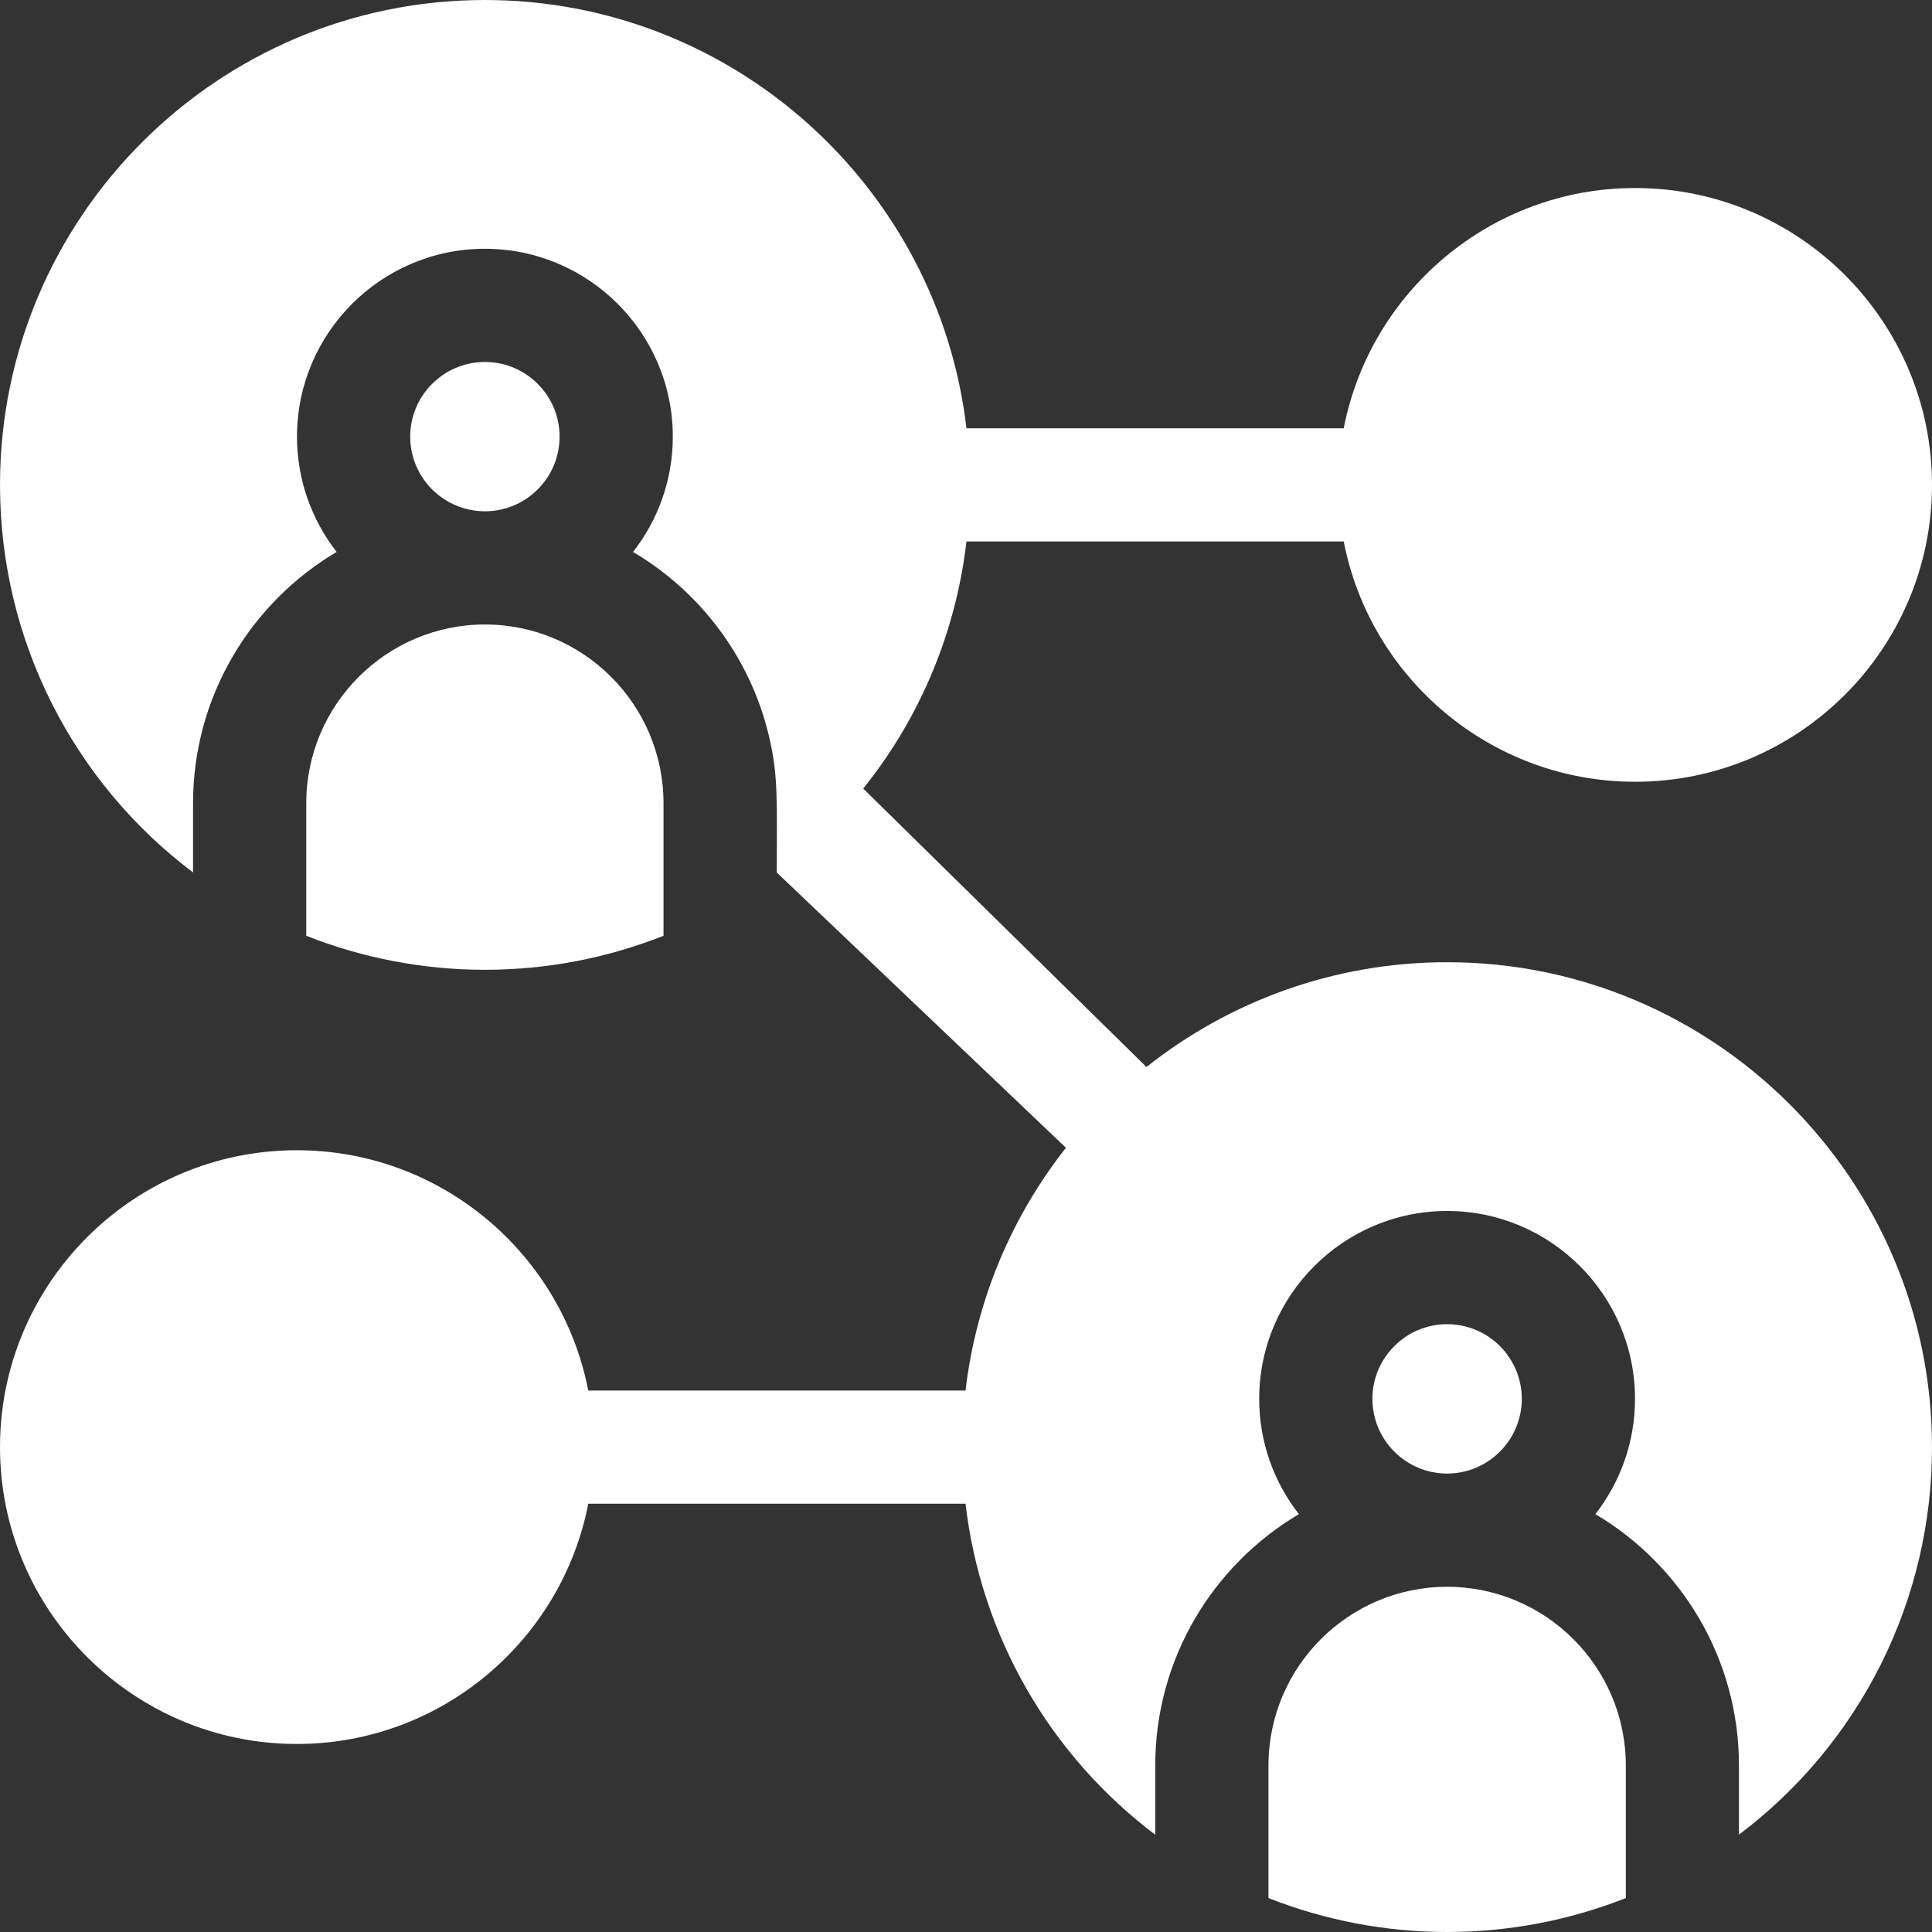
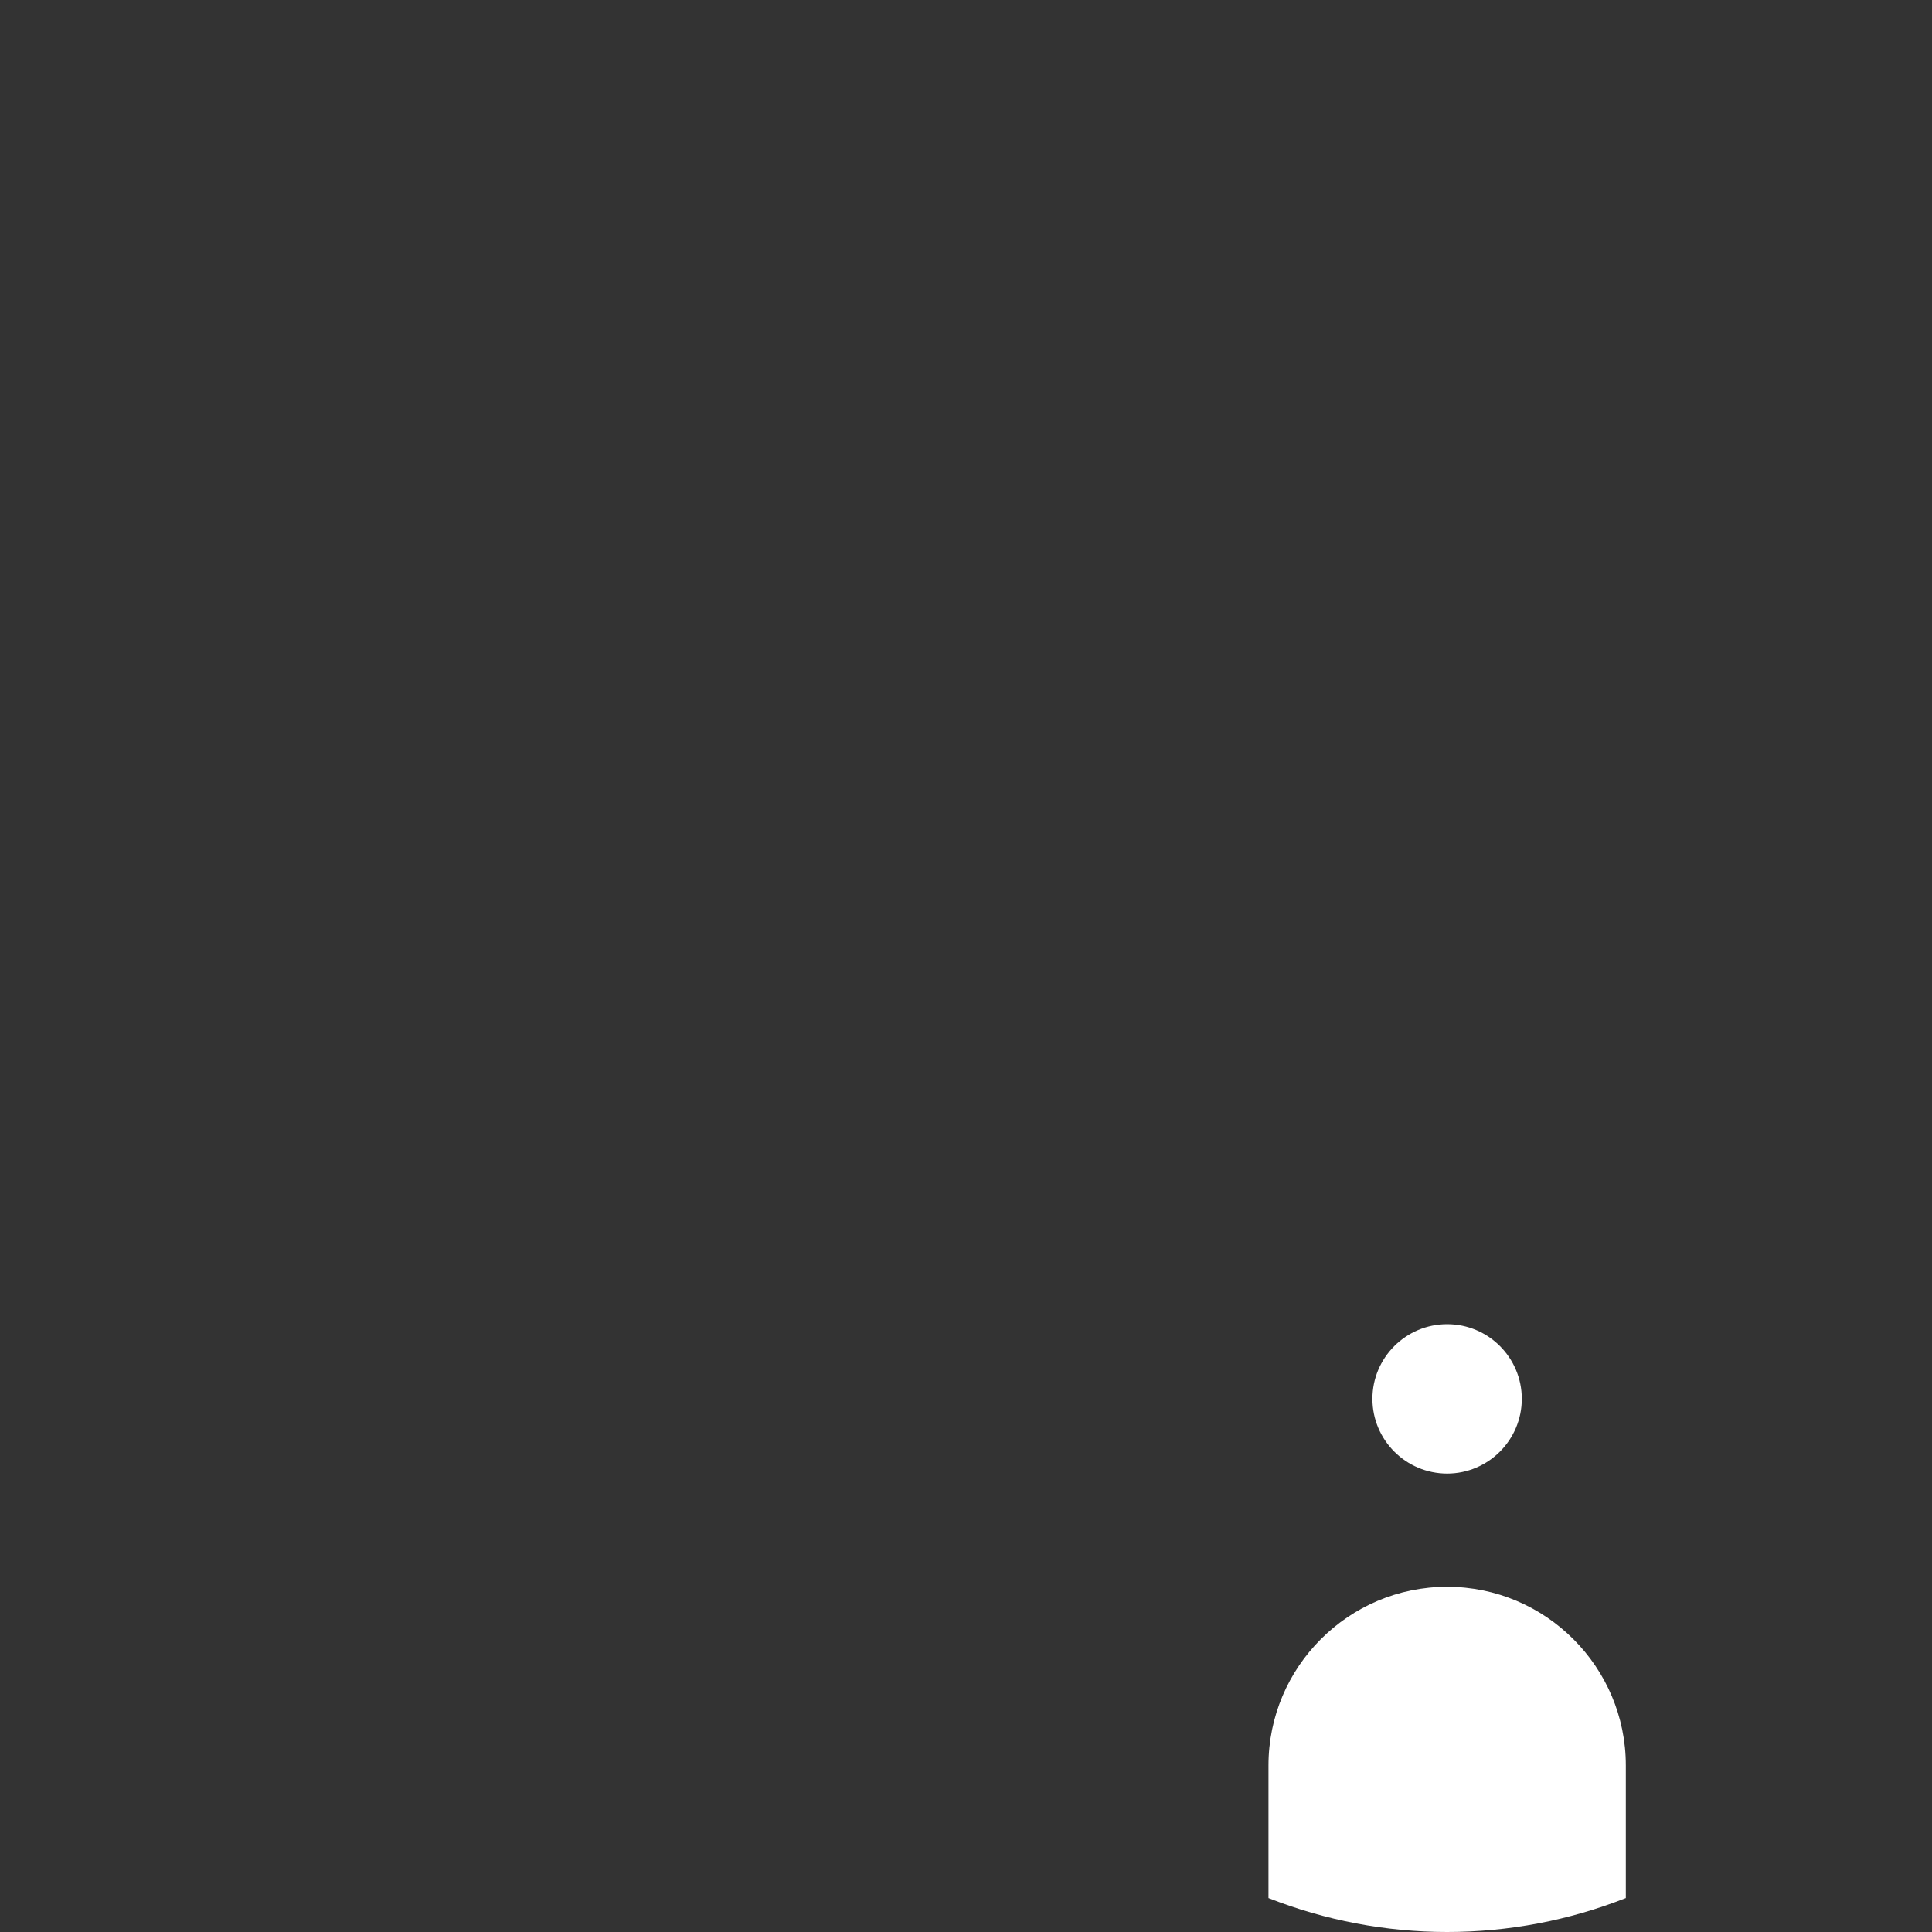
<svg xmlns="http://www.w3.org/2000/svg" width="25" height="25" viewBox="0 0 25 25" fill="none">
  <rect x="0" y="0" width="25" height="25" fill="#333333" stroke="none" />
  <g clip-path="url(#clip0_80_46)">
    <path d="M18.726 19.068C19.259 19.067 19.692 18.634 19.692 18.101C19.692 17.568 19.259 17.135 18.726 17.135C18.193 17.135 17.759 17.568 17.759 18.101C17.759 18.634 18.192 19.067 18.726 19.068H18.726ZM18.726 20.533H18.725C17.451 20.533 16.414 21.57 16.414 22.845V24.561C17.15 24.851 17.934 25 18.726 25C19.519 25 20.302 24.851 21.038 24.561V22.845C21.038 21.57 20 20.533 18.726 20.533Z" fill="white" />
-     <path d="M18.726 12.451C17.257 12.451 15.905 12.959 14.835 13.807L11.17 10.204C11.18 10.191 11.191 10.178 11.201 10.165C11.921 9.254 12.372 8.16 12.506 7.007H17.388C17.731 8.776 19.291 10.116 21.159 10.116C23.277 10.116 25 8.393 25 6.274C25 4.156 23.277 2.433 21.159 2.433C19.291 2.433 17.731 3.773 17.388 5.542H12.506C12.142 2.426 9.486 0 6.274 0C2.814 0 0 2.814 0 6.274C0 8.296 0.96 10.132 2.498 11.289V10.394C2.498 9.011 3.245 7.8 4.356 7.142C4.035 6.729 3.843 6.212 3.843 5.65C3.843 4.309 4.934 3.219 6.274 3.219C7.615 3.219 8.706 4.309 8.706 5.65C8.706 6.212 8.514 6.729 8.192 7.142C9.057 7.654 9.702 8.501 9.945 9.503C10.075 10.039 10.051 10.349 10.051 11.29L13.793 14.852C13.095 15.739 12.632 16.817 12.494 17.993H7.612C7.269 16.224 5.709 14.884 3.841 14.884C1.723 14.884 0 16.607 0 18.726C0 20.844 1.723 22.567 3.841 22.567C5.709 22.567 7.269 21.227 7.612 19.458H12.494C12.592 20.301 12.86 21.115 13.282 21.851C13.704 22.587 14.271 23.23 14.949 23.741V22.845C14.949 21.462 15.696 20.251 16.808 19.593C16.486 19.181 16.294 18.663 16.294 18.101C16.294 16.761 17.385 15.67 18.726 15.67C20.066 15.67 21.157 16.761 21.157 18.101C21.157 18.663 20.965 19.181 20.644 19.593C21.755 20.251 22.502 21.462 22.502 22.845V23.74C23.279 23.155 23.909 22.398 24.343 21.527C24.776 20.657 25.001 19.698 25 18.726C25 15.266 22.186 12.451 18.726 12.451Z" fill="white" />
-     <path d="M7.241 5.65C7.241 5.117 6.808 4.684 6.275 4.684C5.742 4.684 5.308 5.117 5.308 5.65C5.308 6.183 5.742 6.616 6.275 6.616C6.808 6.616 7.241 6.183 7.241 5.65ZM3.963 10.394V12.109C4.698 12.4 5.481 12.549 6.275 12.549C7.073 12.549 7.856 12.398 8.586 12.109V10.394C8.586 9.119 7.55 8.081 6.275 8.081C5 8.081 3.963 9.119 3.963 10.394Z" fill="white" />
  </g>
  <defs>
    <clipPath id="clip0_80_46">
      <rect width="25" height="25" fill="white" />
    </clipPath>
  </defs>
</svg>